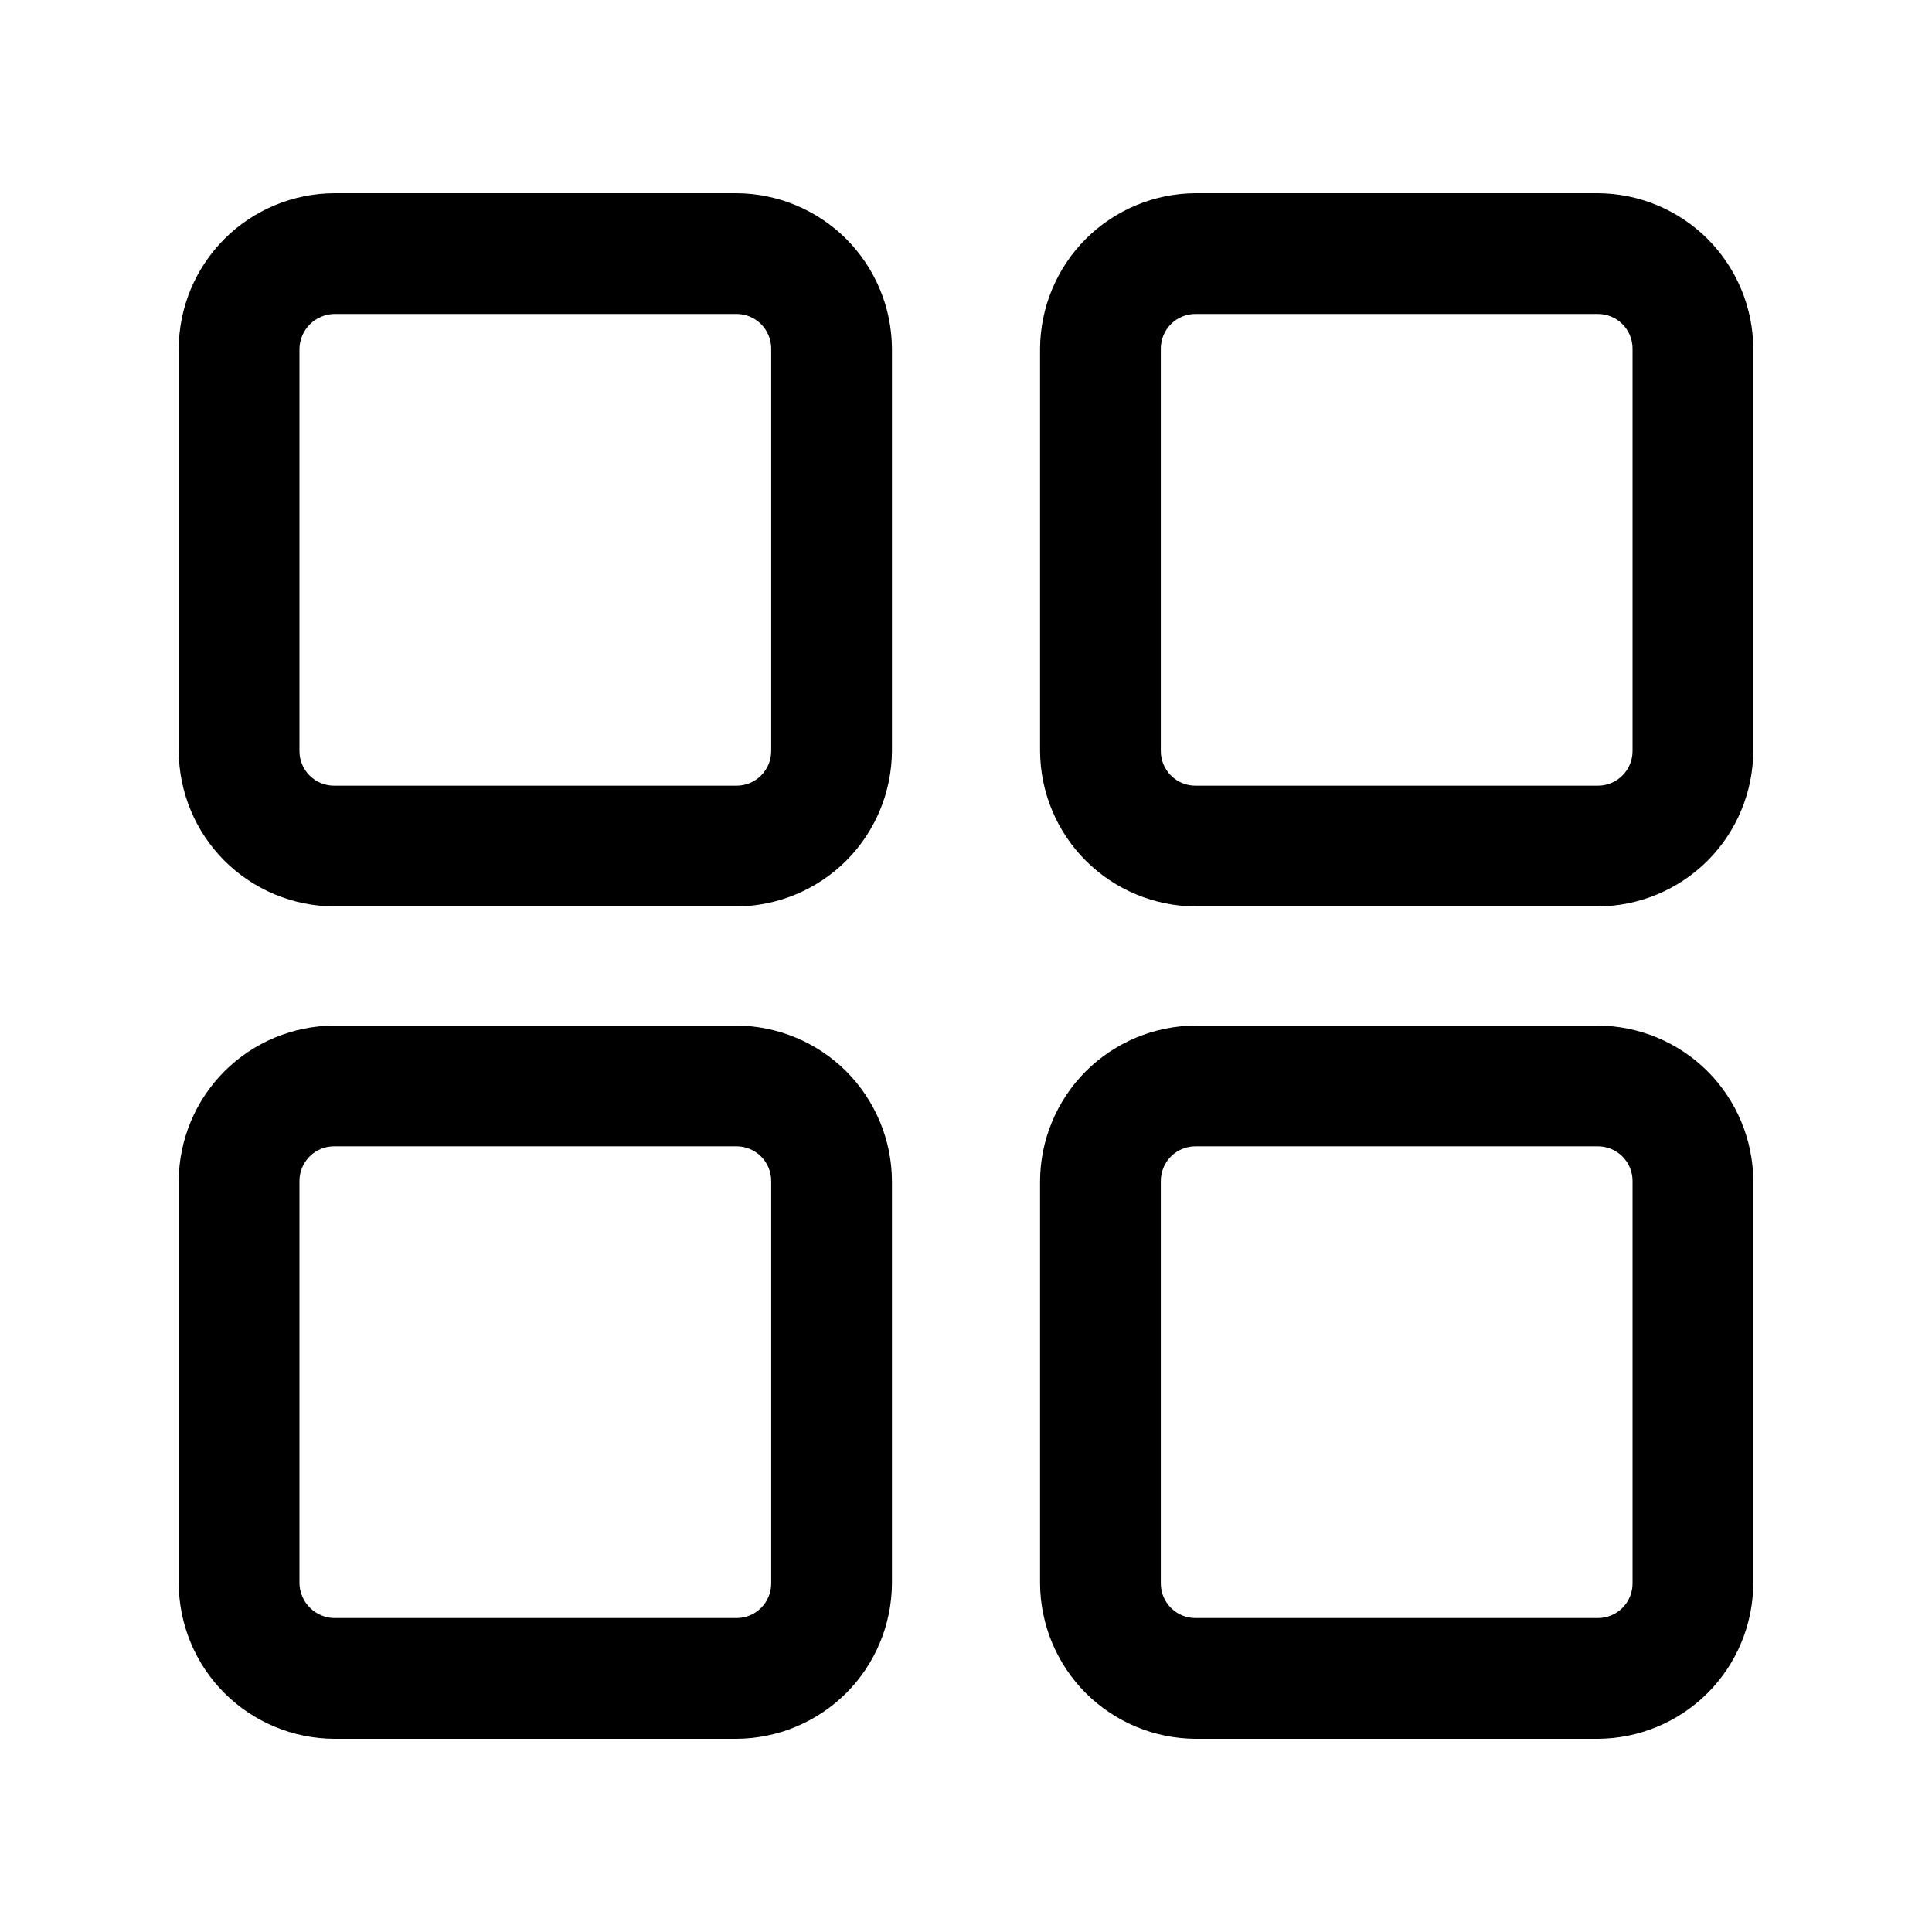
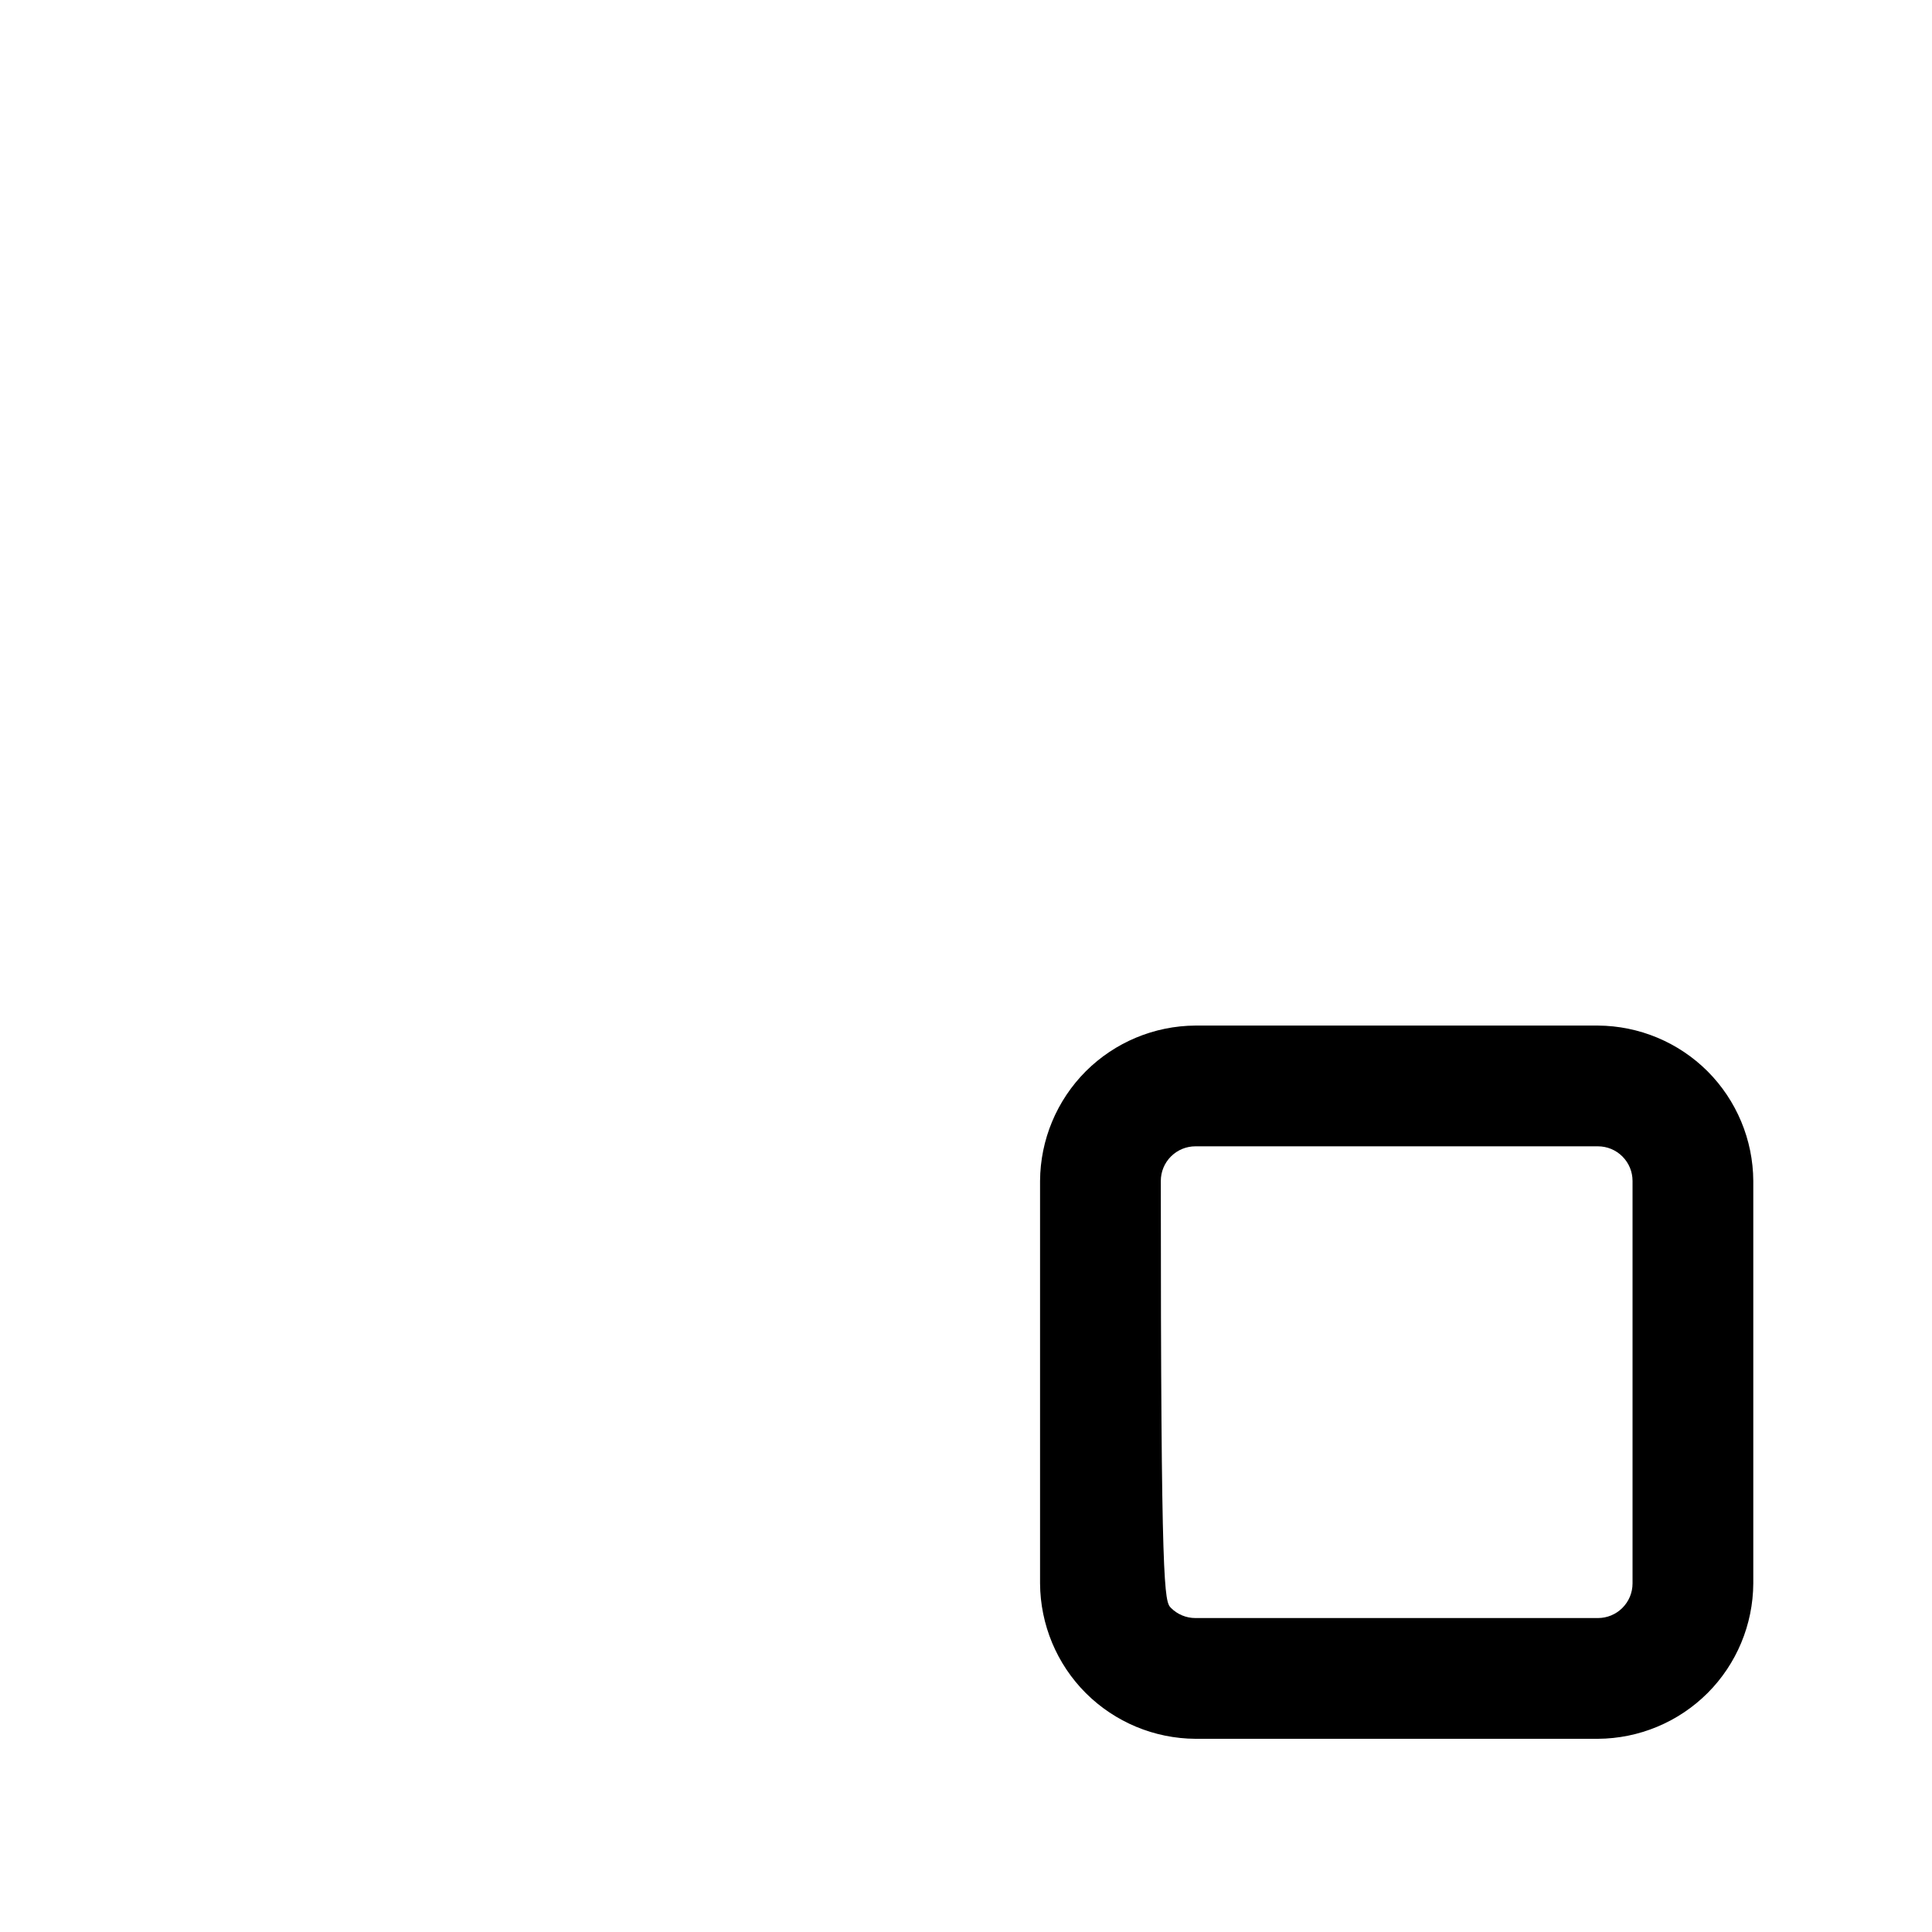
<svg xmlns="http://www.w3.org/2000/svg" width="800px" height="800px" viewBox="0 0 24 24" fill="none">
-   <path d="M9.15 11.26H4.15C3.639 11.257 3.15 11.053 2.788 10.692C2.427 10.331 2.223 9.841 2.22 9.33V4.33C2.223 3.819 2.427 3.33 2.788 2.968C3.15 2.607 3.639 2.403 4.15 2.4H9.15C9.661 2.403 10.15 2.607 10.512 2.968C10.873 3.33 11.077 3.819 11.08 4.33V9.33C11.077 9.841 10.873 10.331 10.512 10.692C10.15 11.053 9.661 11.257 9.15 11.26ZM4.15 3.9C4.037 3.903 3.929 3.949 3.849 4.029C3.769 4.109 3.723 4.217 3.72 4.33V9.33C3.72 9.444 3.765 9.553 3.846 9.634C3.927 9.715 4.036 9.76 4.15 9.76H9.15C9.264 9.76 9.373 9.715 9.454 9.634C9.535 9.553 9.58 9.444 9.58 9.33V4.33C9.58 4.216 9.535 4.107 9.454 4.026C9.373 3.945 9.264 3.9 9.15 3.9H4.15Z" fill="#000000" />
-   <path d="M19.85 11.26H14.85C14.339 11.257 13.85 11.053 13.488 10.692C13.127 10.331 12.923 9.841 12.92 9.33V4.33C12.923 3.819 13.127 3.33 13.488 2.968C13.85 2.607 14.339 2.403 14.85 2.4H19.85C20.361 2.403 20.85 2.607 21.212 2.968C21.573 3.33 21.777 3.819 21.78 4.33V9.33C21.777 9.841 21.573 10.331 21.212 10.692C20.85 11.053 20.361 11.257 19.85 11.26ZM14.85 3.9C14.736 3.9 14.627 3.945 14.546 4.026C14.465 4.107 14.42 4.216 14.42 4.33V9.33C14.42 9.444 14.465 9.553 14.546 9.634C14.627 9.715 14.736 9.76 14.85 9.76H19.85C19.964 9.76 20.073 9.715 20.154 9.634C20.235 9.553 20.28 9.444 20.28 9.33V4.33C20.28 4.216 20.235 4.107 20.154 4.026C20.073 3.945 19.964 3.9 19.85 3.9H14.85Z" fill="#000000" />
-   <path d="M9.15 21.6H4.15C3.639 21.597 3.15 21.393 2.788 21.032C2.427 20.671 2.223 20.181 2.22 19.67V14.67C2.223 14.159 2.427 13.67 2.788 13.308C3.15 12.947 3.639 12.743 4.15 12.74H9.15C9.661 12.743 10.15 12.947 10.512 13.308C10.873 13.67 11.077 14.159 11.08 14.67V19.67C11.077 20.181 10.873 20.671 10.512 21.032C10.15 21.393 9.661 21.597 9.15 21.6ZM4.15 14.24C4.036 14.24 3.927 14.285 3.846 14.366C3.765 14.447 3.72 14.556 3.72 14.67V19.67C3.723 19.783 3.769 19.891 3.849 19.971C3.929 20.051 4.037 20.098 4.15 20.1H9.15C9.264 20.1 9.373 20.055 9.454 19.974C9.535 19.893 9.58 19.784 9.58 19.67V14.67C9.58 14.556 9.535 14.447 9.454 14.366C9.373 14.285 9.264 14.24 9.15 14.24H4.15Z" fill="#000000" />
-   <path d="M19.85 21.6H14.85C14.339 21.597 13.85 21.393 13.488 21.032C13.127 20.671 12.923 20.181 12.92 19.67V14.67C12.923 14.159 13.127 13.67 13.488 13.308C13.85 12.947 14.339 12.743 14.85 12.74H19.85C20.361 12.743 20.85 12.947 21.212 13.308C21.573 13.67 21.777 14.159 21.78 14.67V19.67C21.777 20.181 21.573 20.671 21.212 21.032C20.85 21.393 20.361 21.597 19.85 21.6ZM14.85 14.24C14.736 14.24 14.627 14.285 14.546 14.366C14.465 14.447 14.42 14.556 14.42 14.67V19.67C14.42 19.784 14.465 19.893 14.546 19.974C14.627 20.055 14.736 20.1 14.85 20.1H19.85C19.964 20.1 20.073 20.055 20.154 19.974C20.235 19.893 20.28 19.784 20.28 19.67V14.67C20.28 14.556 20.235 14.447 20.154 14.366C20.073 14.285 19.964 14.24 19.85 14.24H14.85Z" fill="#000000" />
+   <path d="M19.85 21.6H14.85C14.339 21.597 13.85 21.393 13.488 21.032C13.127 20.671 12.923 20.181 12.92 19.67V14.67C12.923 14.159 13.127 13.67 13.488 13.308C13.85 12.947 14.339 12.743 14.85 12.74H19.85C20.361 12.743 20.85 12.947 21.212 13.308C21.573 13.67 21.777 14.159 21.78 14.67V19.67C21.777 20.181 21.573 20.671 21.212 21.032C20.85 21.393 20.361 21.597 19.85 21.6ZM14.85 14.24C14.736 14.24 14.627 14.285 14.546 14.366C14.465 14.447 14.42 14.556 14.42 14.67C14.42 19.784 14.465 19.893 14.546 19.974C14.627 20.055 14.736 20.1 14.85 20.1H19.85C19.964 20.1 20.073 20.055 20.154 19.974C20.235 19.893 20.28 19.784 20.28 19.67V14.67C20.28 14.556 20.235 14.447 20.154 14.366C20.073 14.285 19.964 14.24 19.85 14.24H14.85Z" fill="#000000" />
</svg>